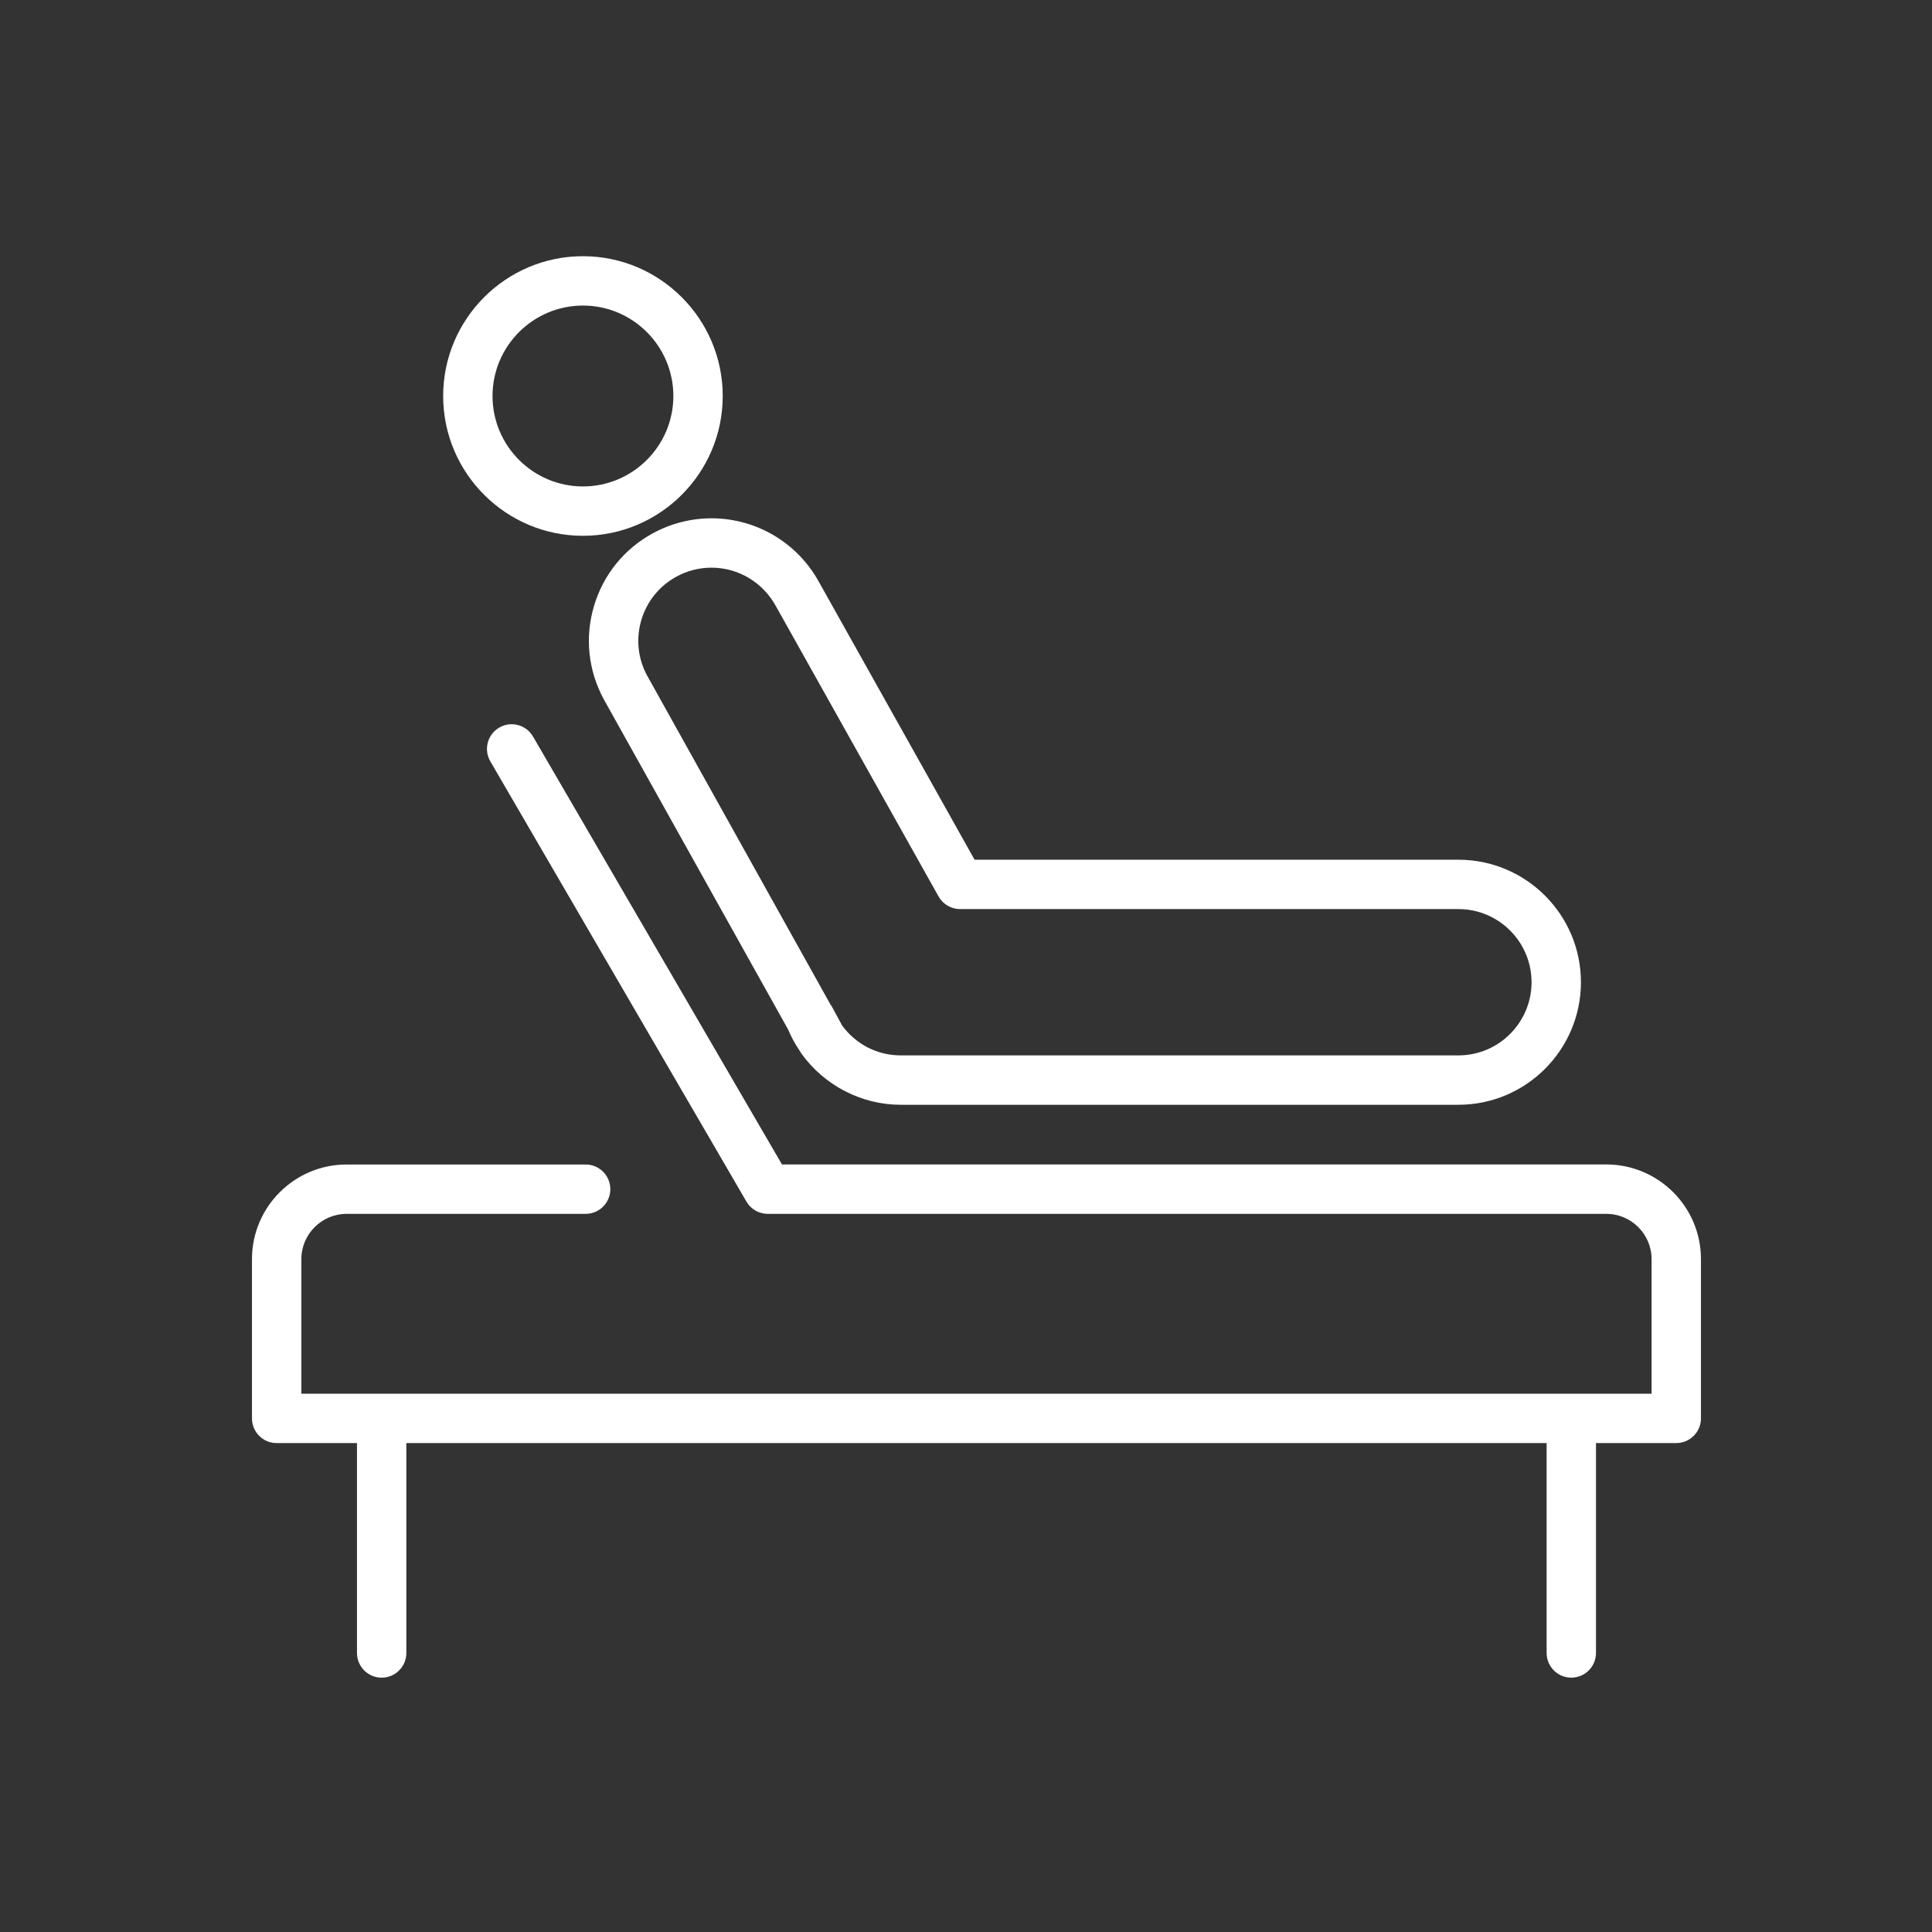
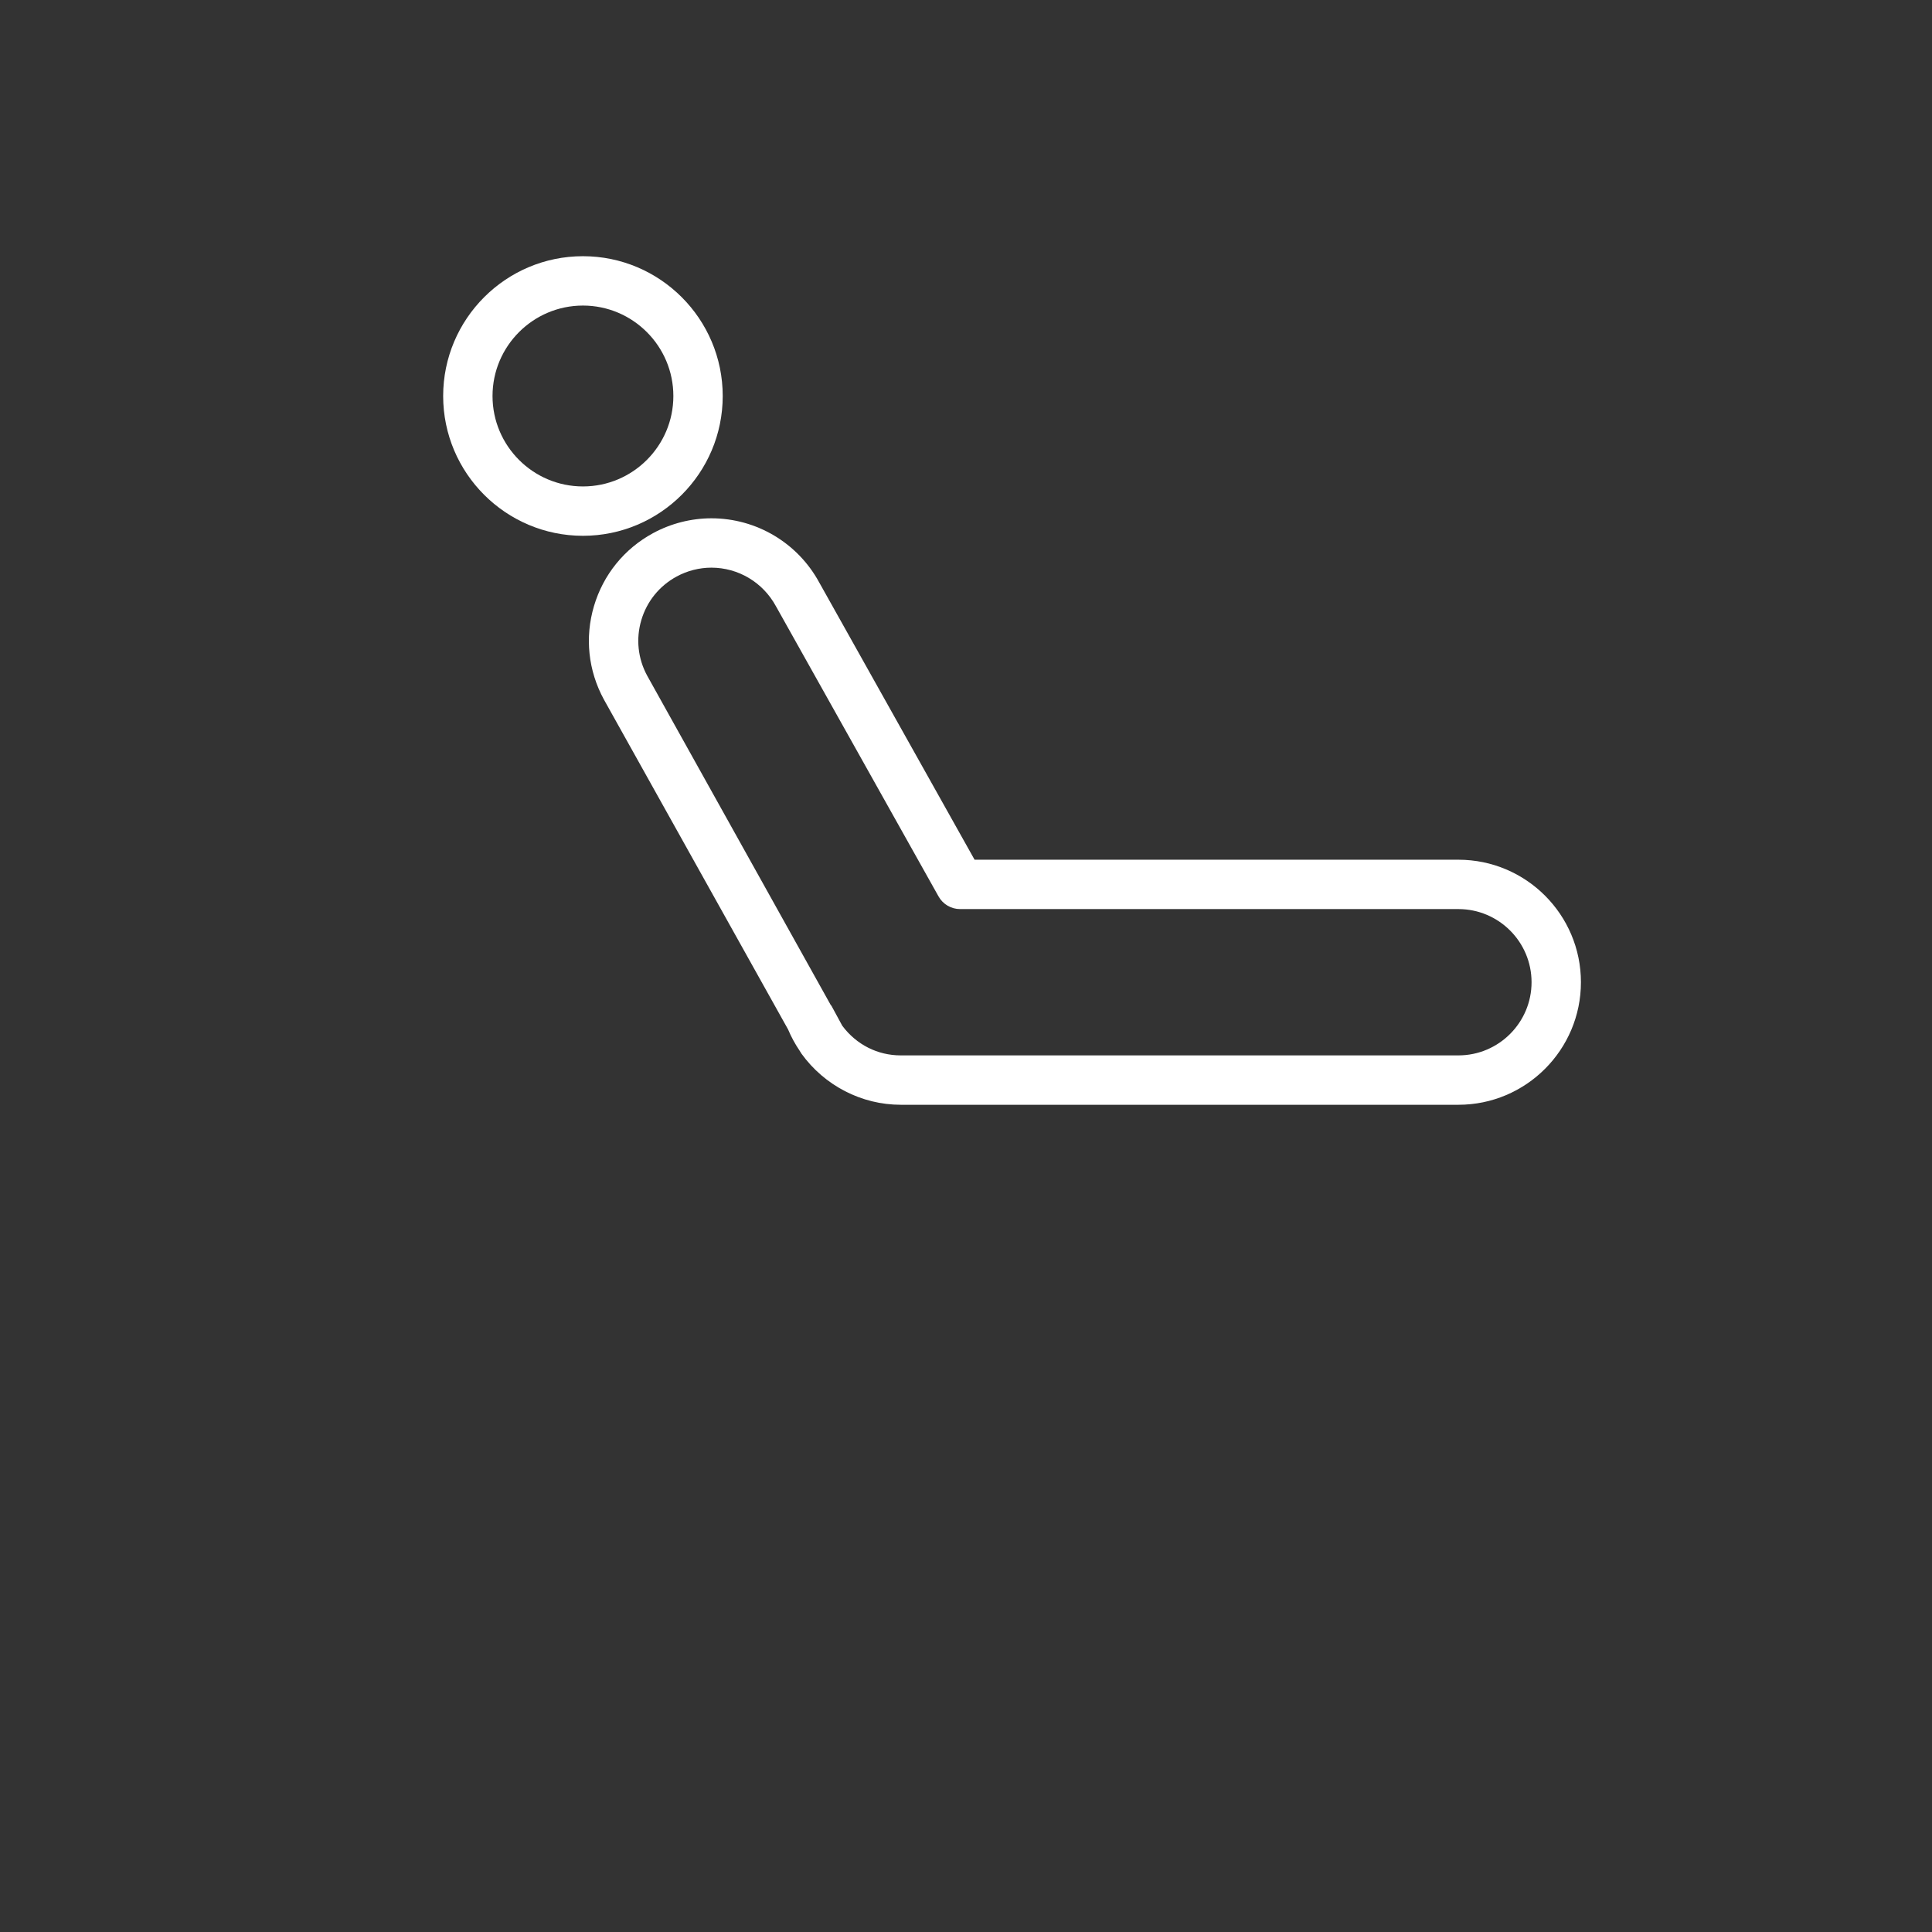
<svg xmlns="http://www.w3.org/2000/svg" viewBox="0 0 100 100">
  <rect x="0" y="0" width="100" height="100" fill="#333333" stroke="none" />
  <g>
    <g>
      <path fill="#FFFFFF" d="M33.803,27.596c-1.491,0.808-2.577,2.149-3.059,3.775c-0.481,1.624-0.301,3.338,0.515,4.838l9.532,17.075     l0,0c0.164,0.389,0.365,0.759,0.602,1.107l0.001,0.003c0.009,0.018,0.021,0.034,0.032,0.05c0.018,0.027,0.032,0.057,0.051,0.083     c0,0,0.001,0.001,0.001,0.001c0.001,0.001,0.001,0.003,0.002,0.004c1.195,1.66,3.117,2.651,5.142,2.651h28.866     c3.497,0,6.341-2.846,6.341-6.343c0-3.497-2.844-6.341-6.341-6.341H50.444l-8.043-14.354c-1.112-2.046-3.25-3.318-5.58-3.318     C35.773,26.828,34.729,27.093,33.803,27.596z M40.163,31.38l8.417,15.021c0.226,0.404,0.653,0.653,1.115,0.653h25.792     c2.088,0,3.786,1.698,3.786,3.786c0,2.088-1.698,3.787-3.786,3.787H46.623c-1.198,0-2.295-0.556-3.023-1.529l-0.016-0.027     l-0.546-1.007c-0.012-0.021-0.033-0.034-0.046-0.056l-9.494-17.034c-0.482-0.887-0.59-1.91-0.303-2.879     c0.288-0.97,0.936-1.771,1.827-2.254c0.553-0.3,1.175-0.459,1.8-0.459C38.214,29.383,39.491,30.143,40.163,31.38z" />
      <path fill="#FFFFFF" d="M30.173,27.733c3.99,0,7.235-3.246,7.235-7.235c0-3.991-3.246-7.237-7.235-7.237s-7.235,3.246-7.235,7.237     C22.938,24.487,26.184,27.733,30.173,27.733z M30.173,15.816c2.58,0,4.68,2.1,4.68,4.682c0,2.58-2.1,4.68-4.68,4.68     c-2.581,0-4.68-2.1-4.68-4.68C25.493,17.916,27.593,15.816,30.173,15.816z" />
-       <path fill="#FFFFFF" d="M83.143,60.272H40.475L27.588,38.122c-0.354-0.61-1.137-0.818-1.747-0.462     c-0.61,0.355-0.817,1.137-0.462,1.748l13.256,22.785c0.229,0.394,0.649,0.636,1.104,0.636h43.402c1.292,0,2.345,1.052,2.345,2.344     v6.966H15.598v-6.966c0-1.292,1.052-2.344,2.345-2.344h12.369c0.706,0,1.278-0.572,1.278-1.278c0-0.705-0.572-1.277-1.278-1.277     H17.943c-2.703,0-4.901,2.198-4.901,4.899v8.244c0,0.705,0.572,1.277,1.278,1.277h4.157v10.865c0,0.705,0.572,1.277,1.277,1.277     c0.706,0,1.278-0.572,1.278-1.277V74.693h59.021v10.865c0,0.705,0.572,1.277,1.277,1.277c0.706,0,1.278-0.572,1.278-1.277V74.693     h4.155c0.706,0,1.278-0.572,1.278-1.277v-8.244C88.043,62.471,85.844,60.272,83.143,60.272z" />
    </g>
  </g>
</svg>